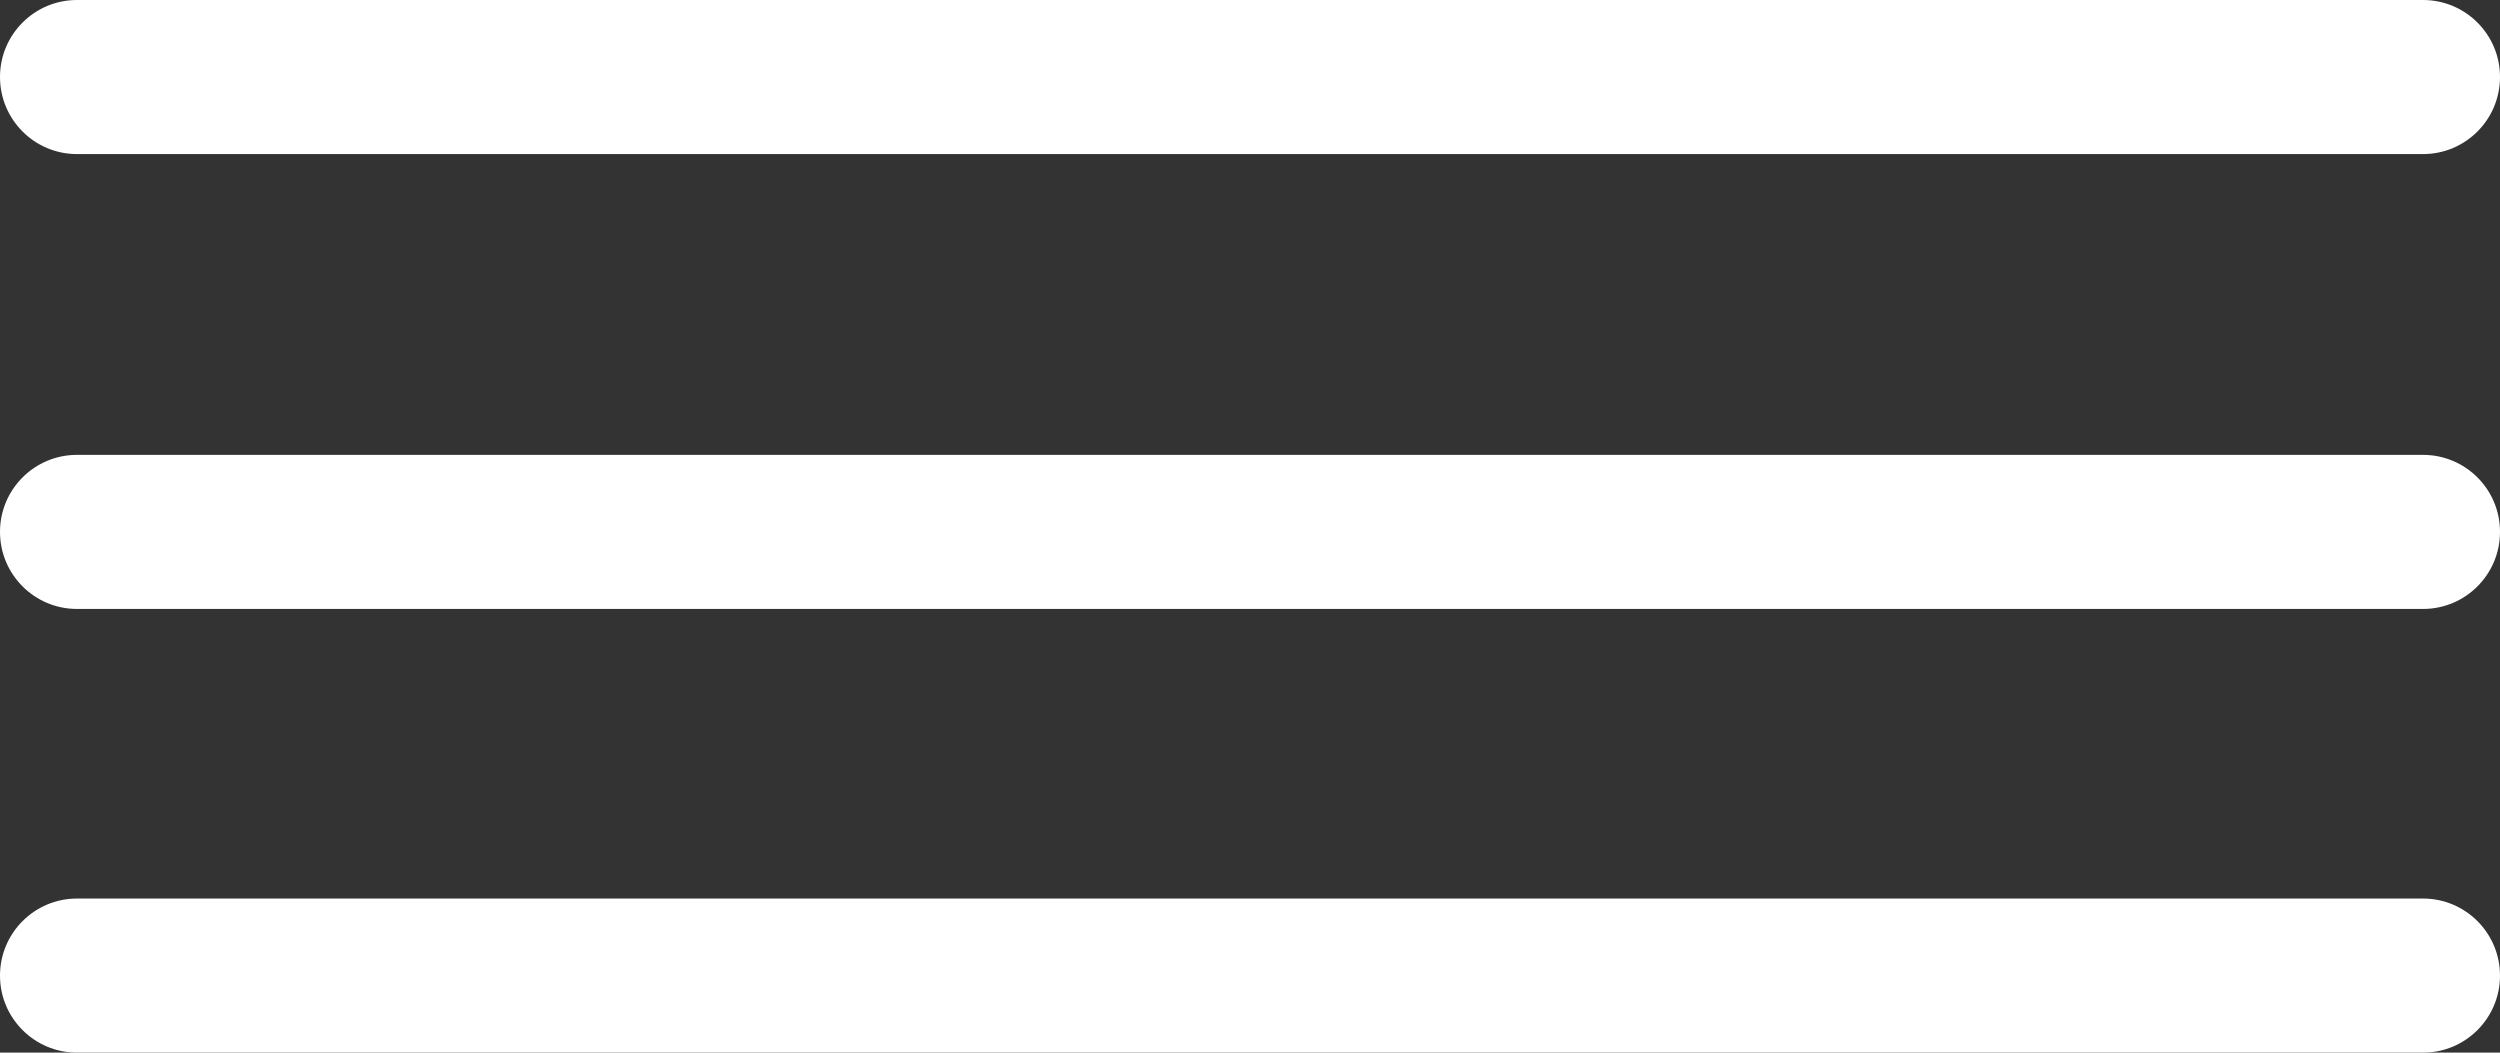
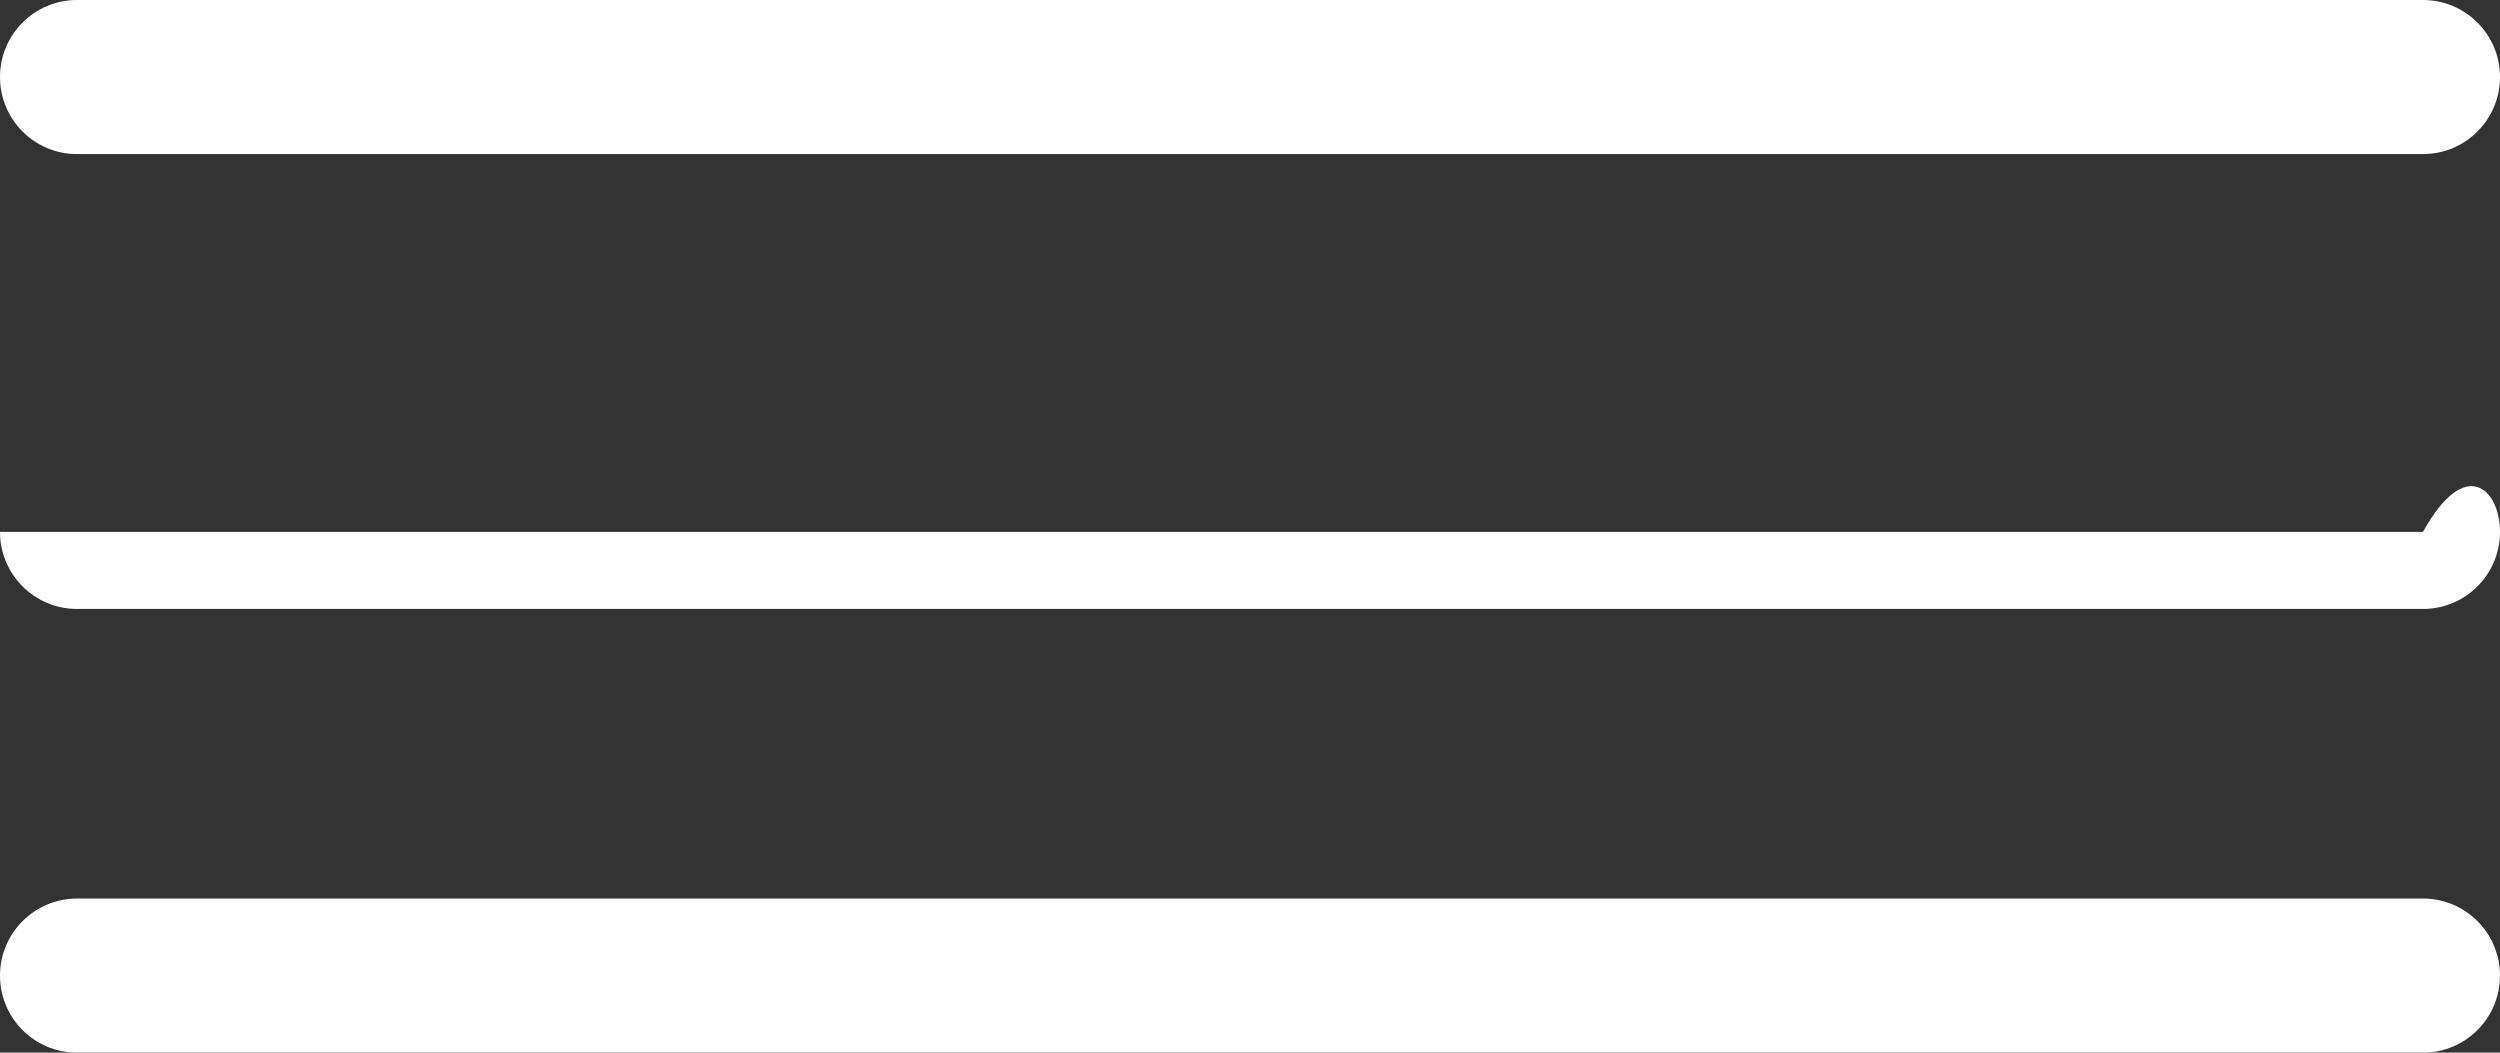
<svg xmlns="http://www.w3.org/2000/svg" width="19" height="8" viewBox="0 0 19 8" fill="none">
  <rect x="0" y="0" width="19" height="8" fill="#333333" stroke="none" />
-   <path d="M0 4.042C0 3.719 0.262 3.457 0.585 3.457H18.415C18.738 3.457 19 3.719 19 4.042V4.042C19 4.366 18.738 4.628 18.415 4.628H0.585C0.262 4.628 0 4.366 0 4.042V4.042ZM0 7.415C0 7.091 0.262 6.829 0.585 6.829H18.415C18.738 6.829 19 7.091 19 7.415V7.415C19 7.738 18.738 8 18.415 8H0.585C0.262 8 0 7.738 0 7.415V7.415ZM0 0.585C0 0.262 0.262 0 0.585 0H18.415C18.738 0 19 0.262 19 0.585V0.585C19 0.909 18.738 1.171 18.415 1.171H0.585C0.262 1.171 0 0.909 0 0.585V0.585Z" fill="white" />
+   <path d="M0 4.042H18.415C18.738 3.457 19 3.719 19 4.042V4.042C19 4.366 18.738 4.628 18.415 4.628H0.585C0.262 4.628 0 4.366 0 4.042V4.042ZM0 7.415C0 7.091 0.262 6.829 0.585 6.829H18.415C18.738 6.829 19 7.091 19 7.415V7.415C19 7.738 18.738 8 18.415 8H0.585C0.262 8 0 7.738 0 7.415V7.415ZM0 0.585C0 0.262 0.262 0 0.585 0H18.415C18.738 0 19 0.262 19 0.585V0.585C19 0.909 18.738 1.171 18.415 1.171H0.585C0.262 1.171 0 0.909 0 0.585V0.585Z" fill="white" />
</svg>